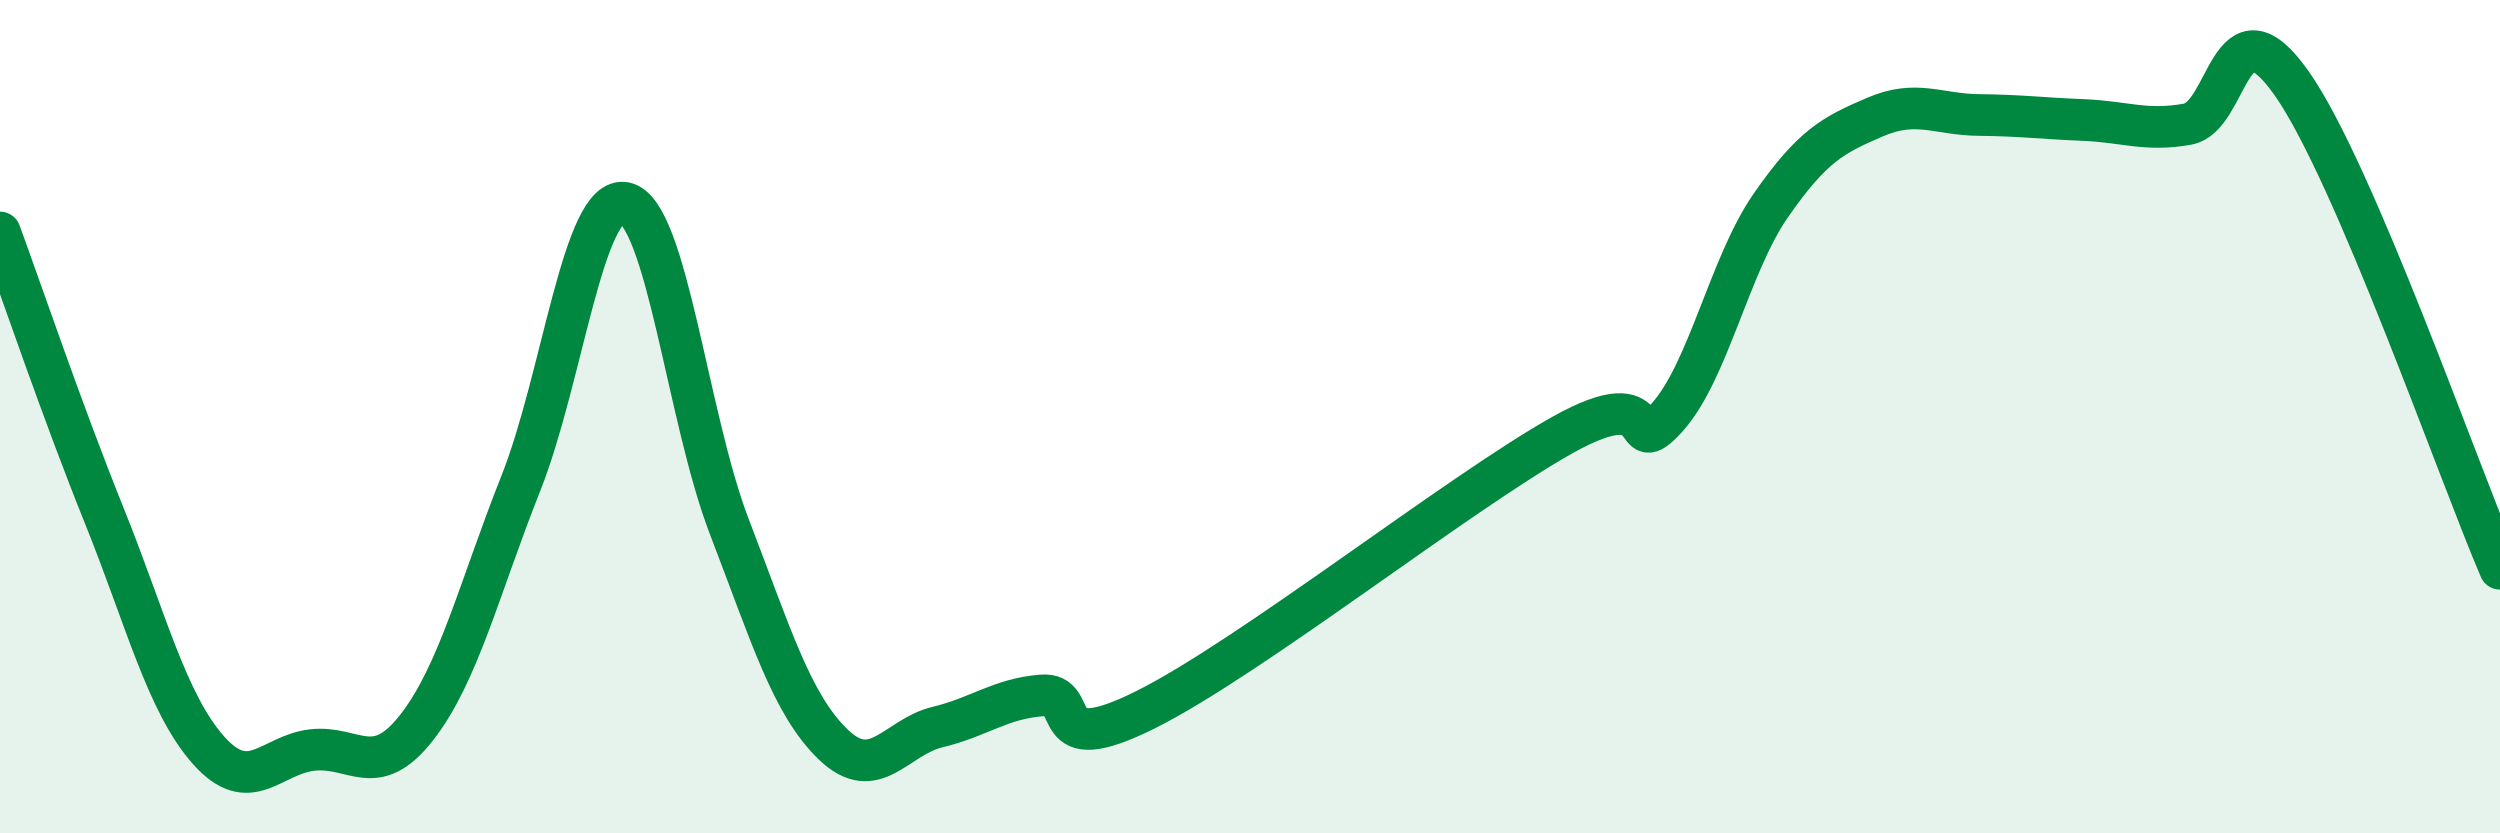
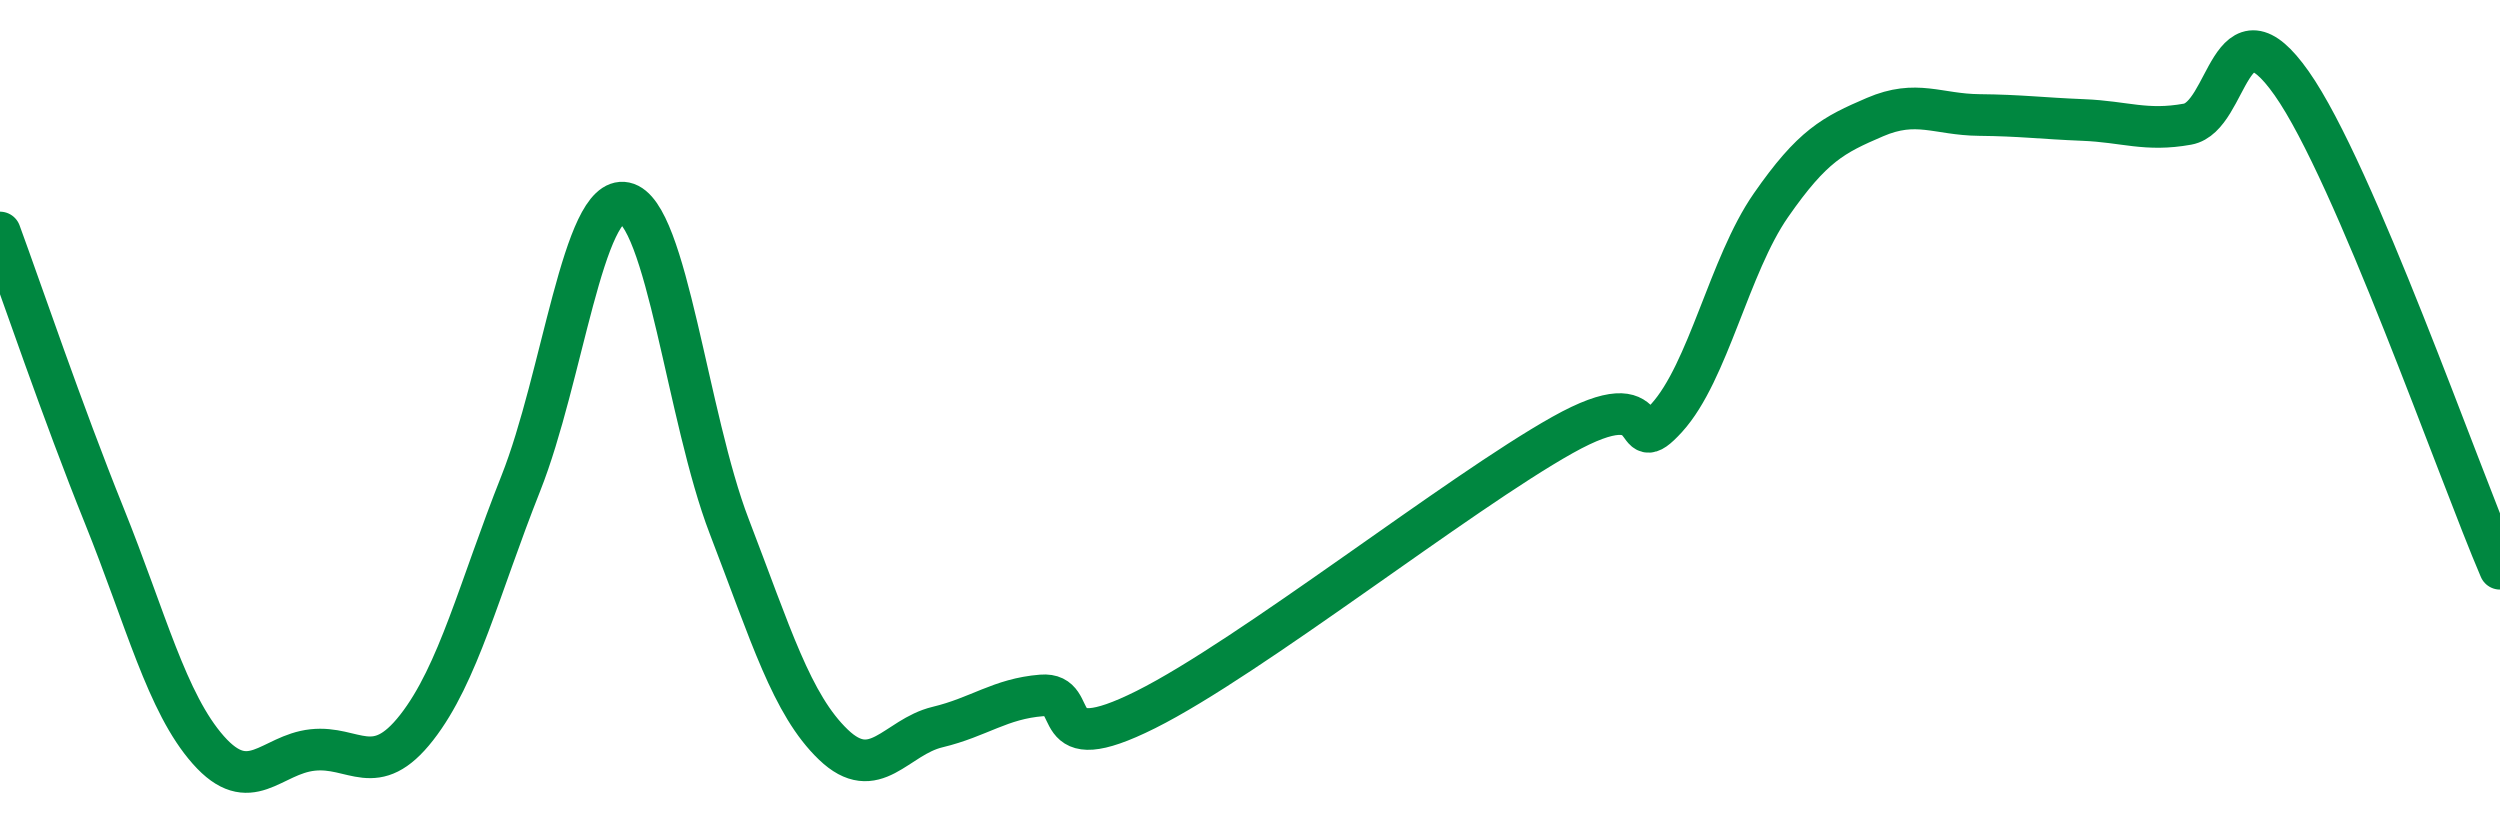
<svg xmlns="http://www.w3.org/2000/svg" width="60" height="20" viewBox="0 0 60 20">
-   <path d="M 0,5.58 C 0.5,6.94 1.5,9.89 2.5,12.37 C 3.5,14.85 4,16.87 5,18 C 6,19.13 6.5,18.11 7.5,18 C 8.5,17.89 9,18.74 10,17.46 C 11,16.18 11.5,14.12 12.5,11.6 C 13.5,9.08 14,4.66 15,4.87 C 16,5.08 16.5,10.03 17.5,12.63 C 18.5,15.23 19,16.91 20,17.87 C 21,18.83 21.5,17.69 22.5,17.45 C 23.5,17.21 24,16.77 25,16.69 C 26,16.61 25,18.28 27.5,17.03 C 30,15.78 35,11.84 37.5,10.44 C 40,9.04 39,11.13 40,10.03 C 41,8.93 41.5,6.37 42.5,4.93 C 43.5,3.49 44,3.24 45,2.81 C 46,2.38 46.5,2.75 47.5,2.76 C 48.5,2.77 49,2.84 50,2.88 C 51,2.92 51.5,3.16 52.5,2.98 C 53.5,2.8 53.5,-0.13 55,2 C 56.5,4.13 59,11.32 60,13.65L60 20L0 20Z" fill="#008740" opacity="0.1" stroke-linecap="round" stroke-linejoin="round" />
  <path d="M 0,5.58 C 0.5,6.94 1.5,9.89 2.5,12.37 C 3.5,14.85 4,16.87 5,18 C 6,19.13 6.5,18.11 7.5,18 C 8.5,17.89 9,18.74 10,17.46 C 11,16.18 11.5,14.12 12.5,11.6 C 13.5,9.08 14,4.66 15,4.87 C 16,5.08 16.5,10.03 17.5,12.63 C 18.5,15.23 19,16.91 20,17.87 C 21,18.83 21.5,17.69 22.5,17.45 C 23.5,17.21 24,16.77 25,16.69 C 26,16.61 25,18.28 27.5,17.03 C 30,15.78 35,11.84 37.5,10.44 C 40,9.04 39,11.13 40,10.03 C 41,8.93 41.5,6.37 42.5,4.93 C 43.5,3.49 44,3.24 45,2.81 C 46,2.38 46.5,2.75 47.5,2.76 C 48.5,2.77 49,2.84 50,2.88 C 51,2.92 51.5,3.16 52.5,2.98 C 53.5,2.8 53.5,-0.13 55,2 C 56.5,4.13 59,11.32 60,13.65" stroke="#008740" stroke-width="1" fill="none" stroke-linecap="round" stroke-linejoin="round" />
</svg>